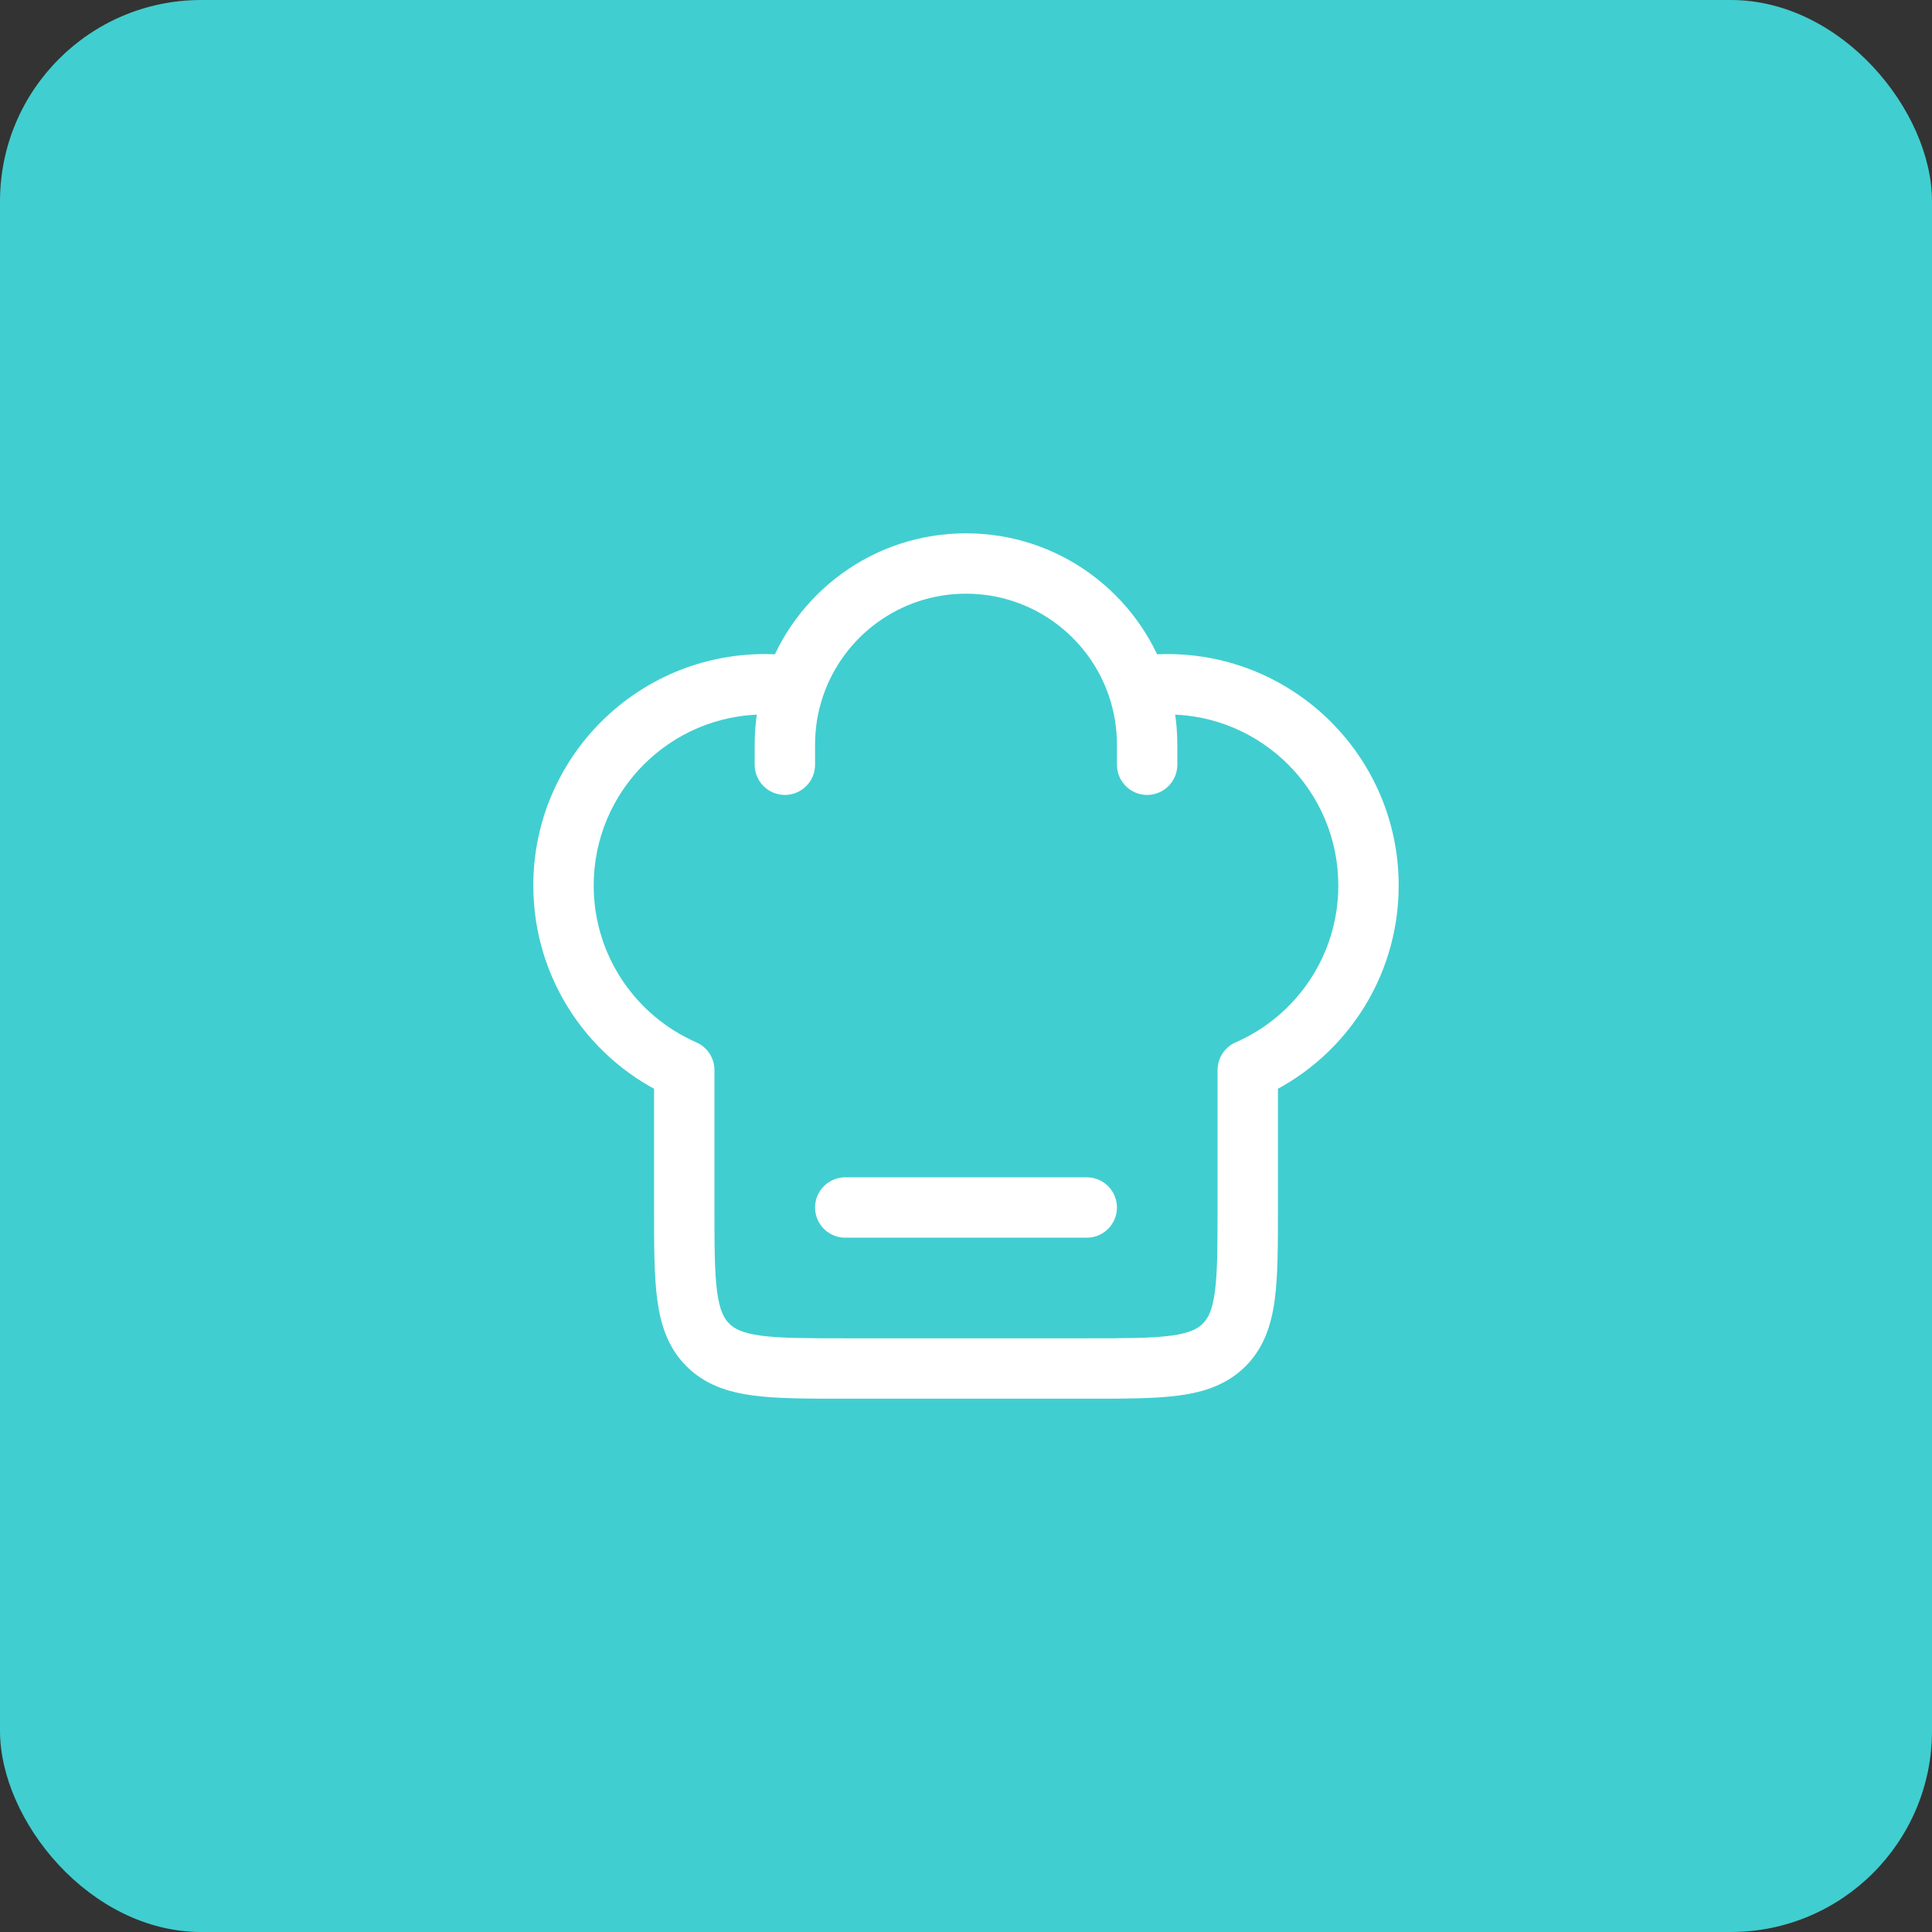
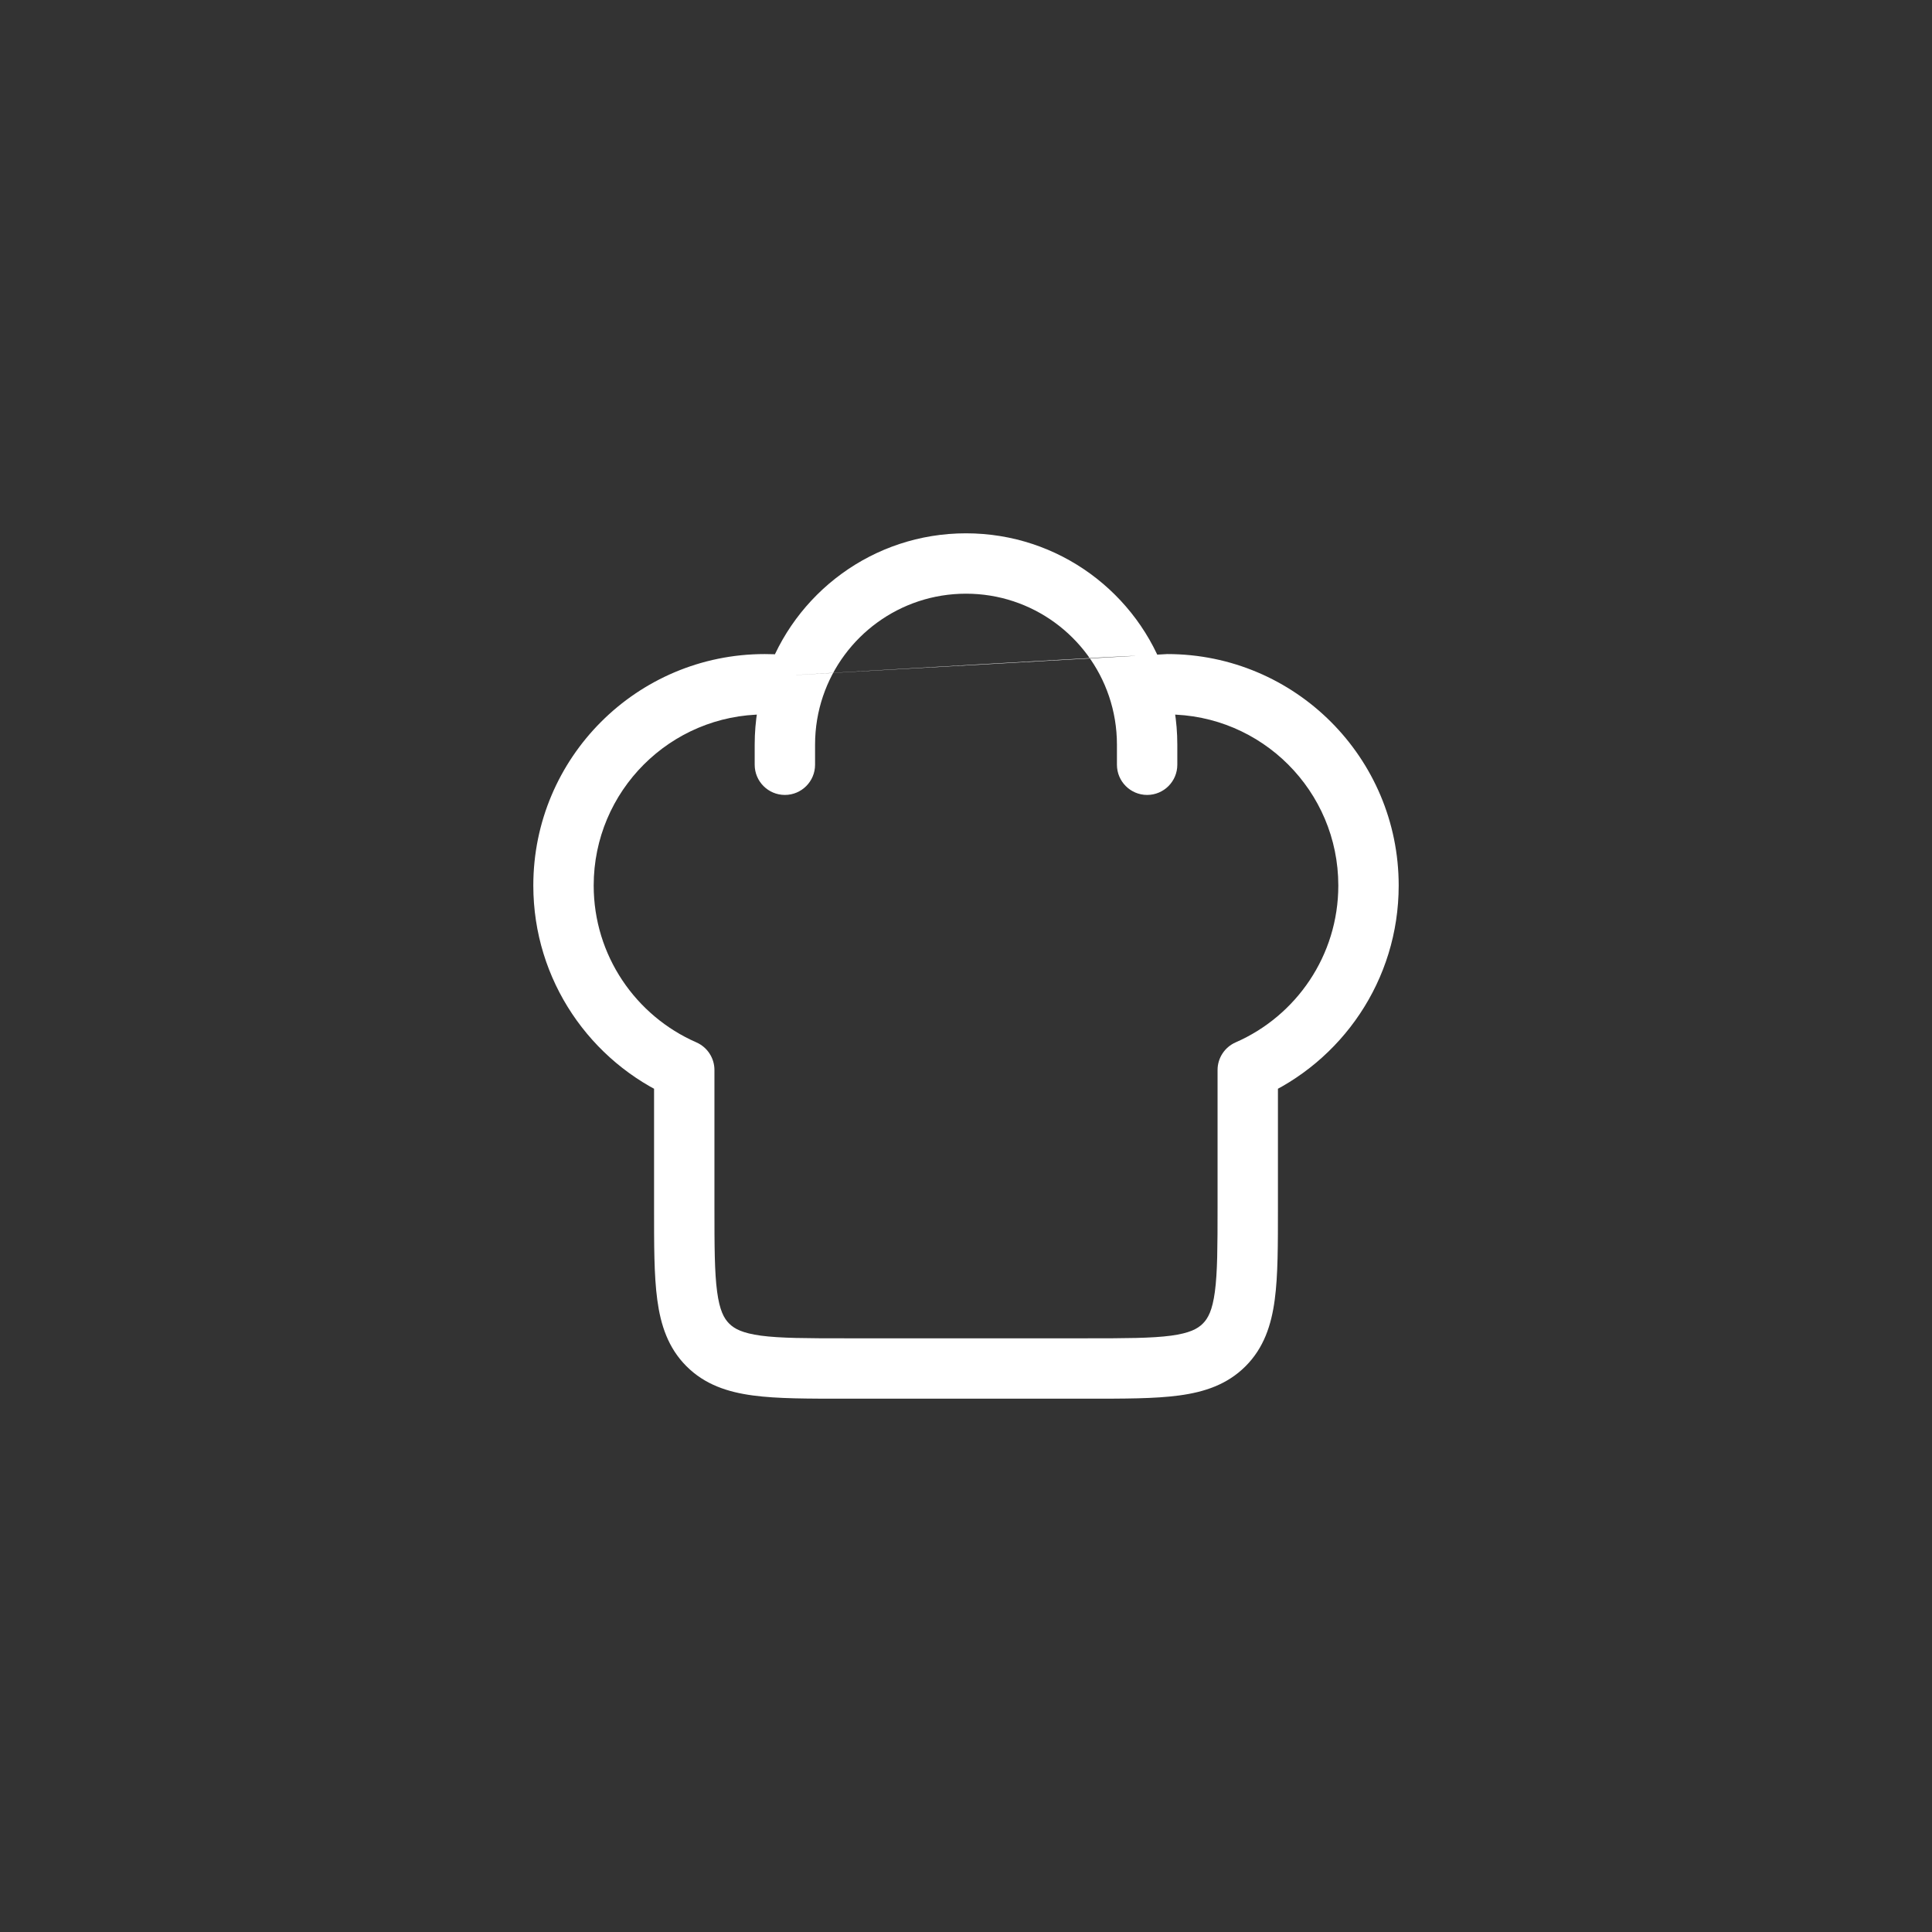
<svg xmlns="http://www.w3.org/2000/svg" width="48" height="48" viewBox="0 0 48 48" fill="none">
  <rect x="0" y="0" width="48" height="48" fill="#333333" stroke="none" />
-   <rect width="48" height="48" rx="5" fill="#41CED0" />
-   <path d="M31 30H31.75H31ZM17 26.584H17.75C17.75 26.286 17.573 26.016 17.3 25.897L17 26.584ZM31 26.584L30.7 25.897C30.427 26.016 30.25 26.286 30.25 26.584H31ZM27.75 19C27.75 19.414 28.086 19.75 28.5 19.75C28.914 19.75 29.25 19.414 29.25 19H27.75ZM18.75 19C18.75 19.414 19.086 19.75 19.5 19.75C19.914 19.75 20.25 19.414 20.25 19H18.75ZM19 16.25C15.824 16.25 13.25 18.824 13.25 22H14.75C14.75 19.653 16.653 17.75 19 17.75V16.25ZM29 17.75C31.347 17.75 33.25 19.653 33.25 22H34.75C34.75 18.824 32.176 16.25 29 16.25V17.75ZM27 33.25H21V34.75H27V33.25ZM21 33.25C20.036 33.25 19.388 33.248 18.905 33.184C18.444 33.121 18.246 33.014 18.116 32.884L17.055 33.944C17.511 34.4 18.078 34.586 18.706 34.67C19.312 34.752 20.078 34.75 21 34.75V33.25ZM16.25 30C16.25 30.922 16.248 31.688 16.33 32.294C16.414 32.922 16.6 33.489 17.055 33.944L18.116 32.884C17.986 32.754 17.879 32.556 17.817 32.095C17.752 31.612 17.75 30.964 17.75 30H16.25ZM30.25 30C30.25 30.964 30.248 31.612 30.183 32.095C30.121 32.556 30.014 32.754 29.884 32.884L30.945 33.944C31.4 33.489 31.586 32.922 31.67 32.294C31.752 31.688 31.75 30.922 31.75 30H30.25ZM27 34.75C27.922 34.75 28.688 34.752 29.294 34.67C29.922 34.586 30.489 34.4 30.945 33.944L29.884 32.884C29.754 33.014 29.556 33.121 29.095 33.184C28.612 33.248 27.964 33.25 27 33.25V34.75ZM19 17.75C19.214 17.75 19.423 17.766 19.628 17.796L19.847 16.312C19.57 16.271 19.287 16.25 19 16.25V17.75ZM24 13.25C21.689 13.25 19.729 14.742 19.027 16.813L20.448 17.295C20.95 15.814 22.352 14.75 24 14.75V13.25ZM19.027 16.813C18.847 17.343 18.75 17.911 18.75 18.5H20.25C20.25 18.077 20.32 17.672 20.448 17.295L19.027 16.813ZM29 16.25C28.713 16.25 28.43 16.271 28.153 16.312L28.372 17.796C28.577 17.766 28.786 17.75 29 17.75V16.25ZM24 14.75C25.648 14.75 27.05 15.814 27.552 17.295L28.973 16.813C28.271 14.742 26.311 13.25 24 13.25V14.75ZM27.552 17.295C27.68 17.672 27.75 18.077 27.75 18.5H29.25C29.25 17.911 29.153 17.343 28.973 16.813L27.552 17.295ZM17.75 30V26.584H16.25V30H17.75ZM17.3 25.897C15.798 25.24 14.75 23.742 14.75 22H13.25C13.25 24.359 14.671 26.385 16.7 27.271L17.3 25.897ZM30.25 26.584L30.25 30H31.75L31.75 26.584H30.25ZM33.25 22C33.25 23.742 32.202 25.24 30.7 25.897L31.3 27.271C33.33 26.385 34.75 24.359 34.75 22H33.25ZM27.75 18.5V19H29.25V18.5H27.75ZM18.75 18.5V19H20.25V18.5H18.75Z" fill="white" />
-   <path d="M21 30H27" stroke="white" stroke-width="1.5" stroke-linecap="round" stroke-linejoin="round" />
+   <path d="M31 30H31.75H31ZM17 26.584H17.75C17.75 26.286 17.573 26.016 17.3 25.897L17 26.584ZM31 26.584L30.7 25.897C30.427 26.016 30.25 26.286 30.25 26.584H31ZM27.75 19C27.75 19.414 28.086 19.75 28.5 19.75C28.914 19.75 29.25 19.414 29.25 19H27.75ZM18.75 19C18.75 19.414 19.086 19.75 19.5 19.75C19.914 19.75 20.25 19.414 20.25 19H18.75ZM19 16.25C15.824 16.25 13.25 18.824 13.25 22H14.75C14.75 19.653 16.653 17.75 19 17.75V16.25ZM29 17.75C31.347 17.75 33.25 19.653 33.25 22H34.75C34.75 18.824 32.176 16.25 29 16.25V17.75ZM27 33.25H21V34.75H27V33.25ZM21 33.25C20.036 33.25 19.388 33.248 18.905 33.184C18.444 33.121 18.246 33.014 18.116 32.884L17.055 33.944C17.511 34.4 18.078 34.586 18.706 34.67C19.312 34.752 20.078 34.75 21 34.75V33.25ZM16.25 30C16.25 30.922 16.248 31.688 16.33 32.294C16.414 32.922 16.6 33.489 17.055 33.944L18.116 32.884C17.986 32.754 17.879 32.556 17.817 32.095C17.752 31.612 17.75 30.964 17.75 30H16.25ZM30.25 30C30.25 30.964 30.248 31.612 30.183 32.095C30.121 32.556 30.014 32.754 29.884 32.884L30.945 33.944C31.4 33.489 31.586 32.922 31.67 32.294C31.752 31.688 31.75 30.922 31.75 30H30.25ZM27 34.75C27.922 34.75 28.688 34.752 29.294 34.67C29.922 34.586 30.489 34.4 30.945 33.944L29.884 32.884C29.754 33.014 29.556 33.121 29.095 33.184C28.612 33.248 27.964 33.25 27 33.25V34.75ZM19 17.75C19.214 17.75 19.423 17.766 19.628 17.796L19.847 16.312C19.57 16.271 19.287 16.25 19 16.25V17.75ZM24 13.25C21.689 13.25 19.729 14.742 19.027 16.813L20.448 17.295C20.95 15.814 22.352 14.75 24 14.75V13.25ZM19.027 16.813C18.847 17.343 18.75 17.911 18.75 18.5H20.25C20.25 18.077 20.32 17.672 20.448 17.295L19.027 16.813ZC28.713 16.25 28.43 16.271 28.153 16.312L28.372 17.796C28.577 17.766 28.786 17.75 29 17.75V16.25ZM24 14.75C25.648 14.75 27.05 15.814 27.552 17.295L28.973 16.813C28.271 14.742 26.311 13.25 24 13.25V14.75ZM27.552 17.295C27.68 17.672 27.75 18.077 27.75 18.5H29.25C29.25 17.911 29.153 17.343 28.973 16.813L27.552 17.295ZM17.75 30V26.584H16.25V30H17.75ZM17.3 25.897C15.798 25.24 14.75 23.742 14.75 22H13.25C13.25 24.359 14.671 26.385 16.7 27.271L17.3 25.897ZM30.25 26.584L30.25 30H31.75L31.75 26.584H30.25ZM33.25 22C33.25 23.742 32.202 25.24 30.7 25.897L31.3 27.271C33.33 26.385 34.75 24.359 34.75 22H33.25ZM27.75 18.5V19H29.25V18.5H27.75ZM18.75 18.5V19H20.25V18.5H18.75Z" fill="white" />
</svg>